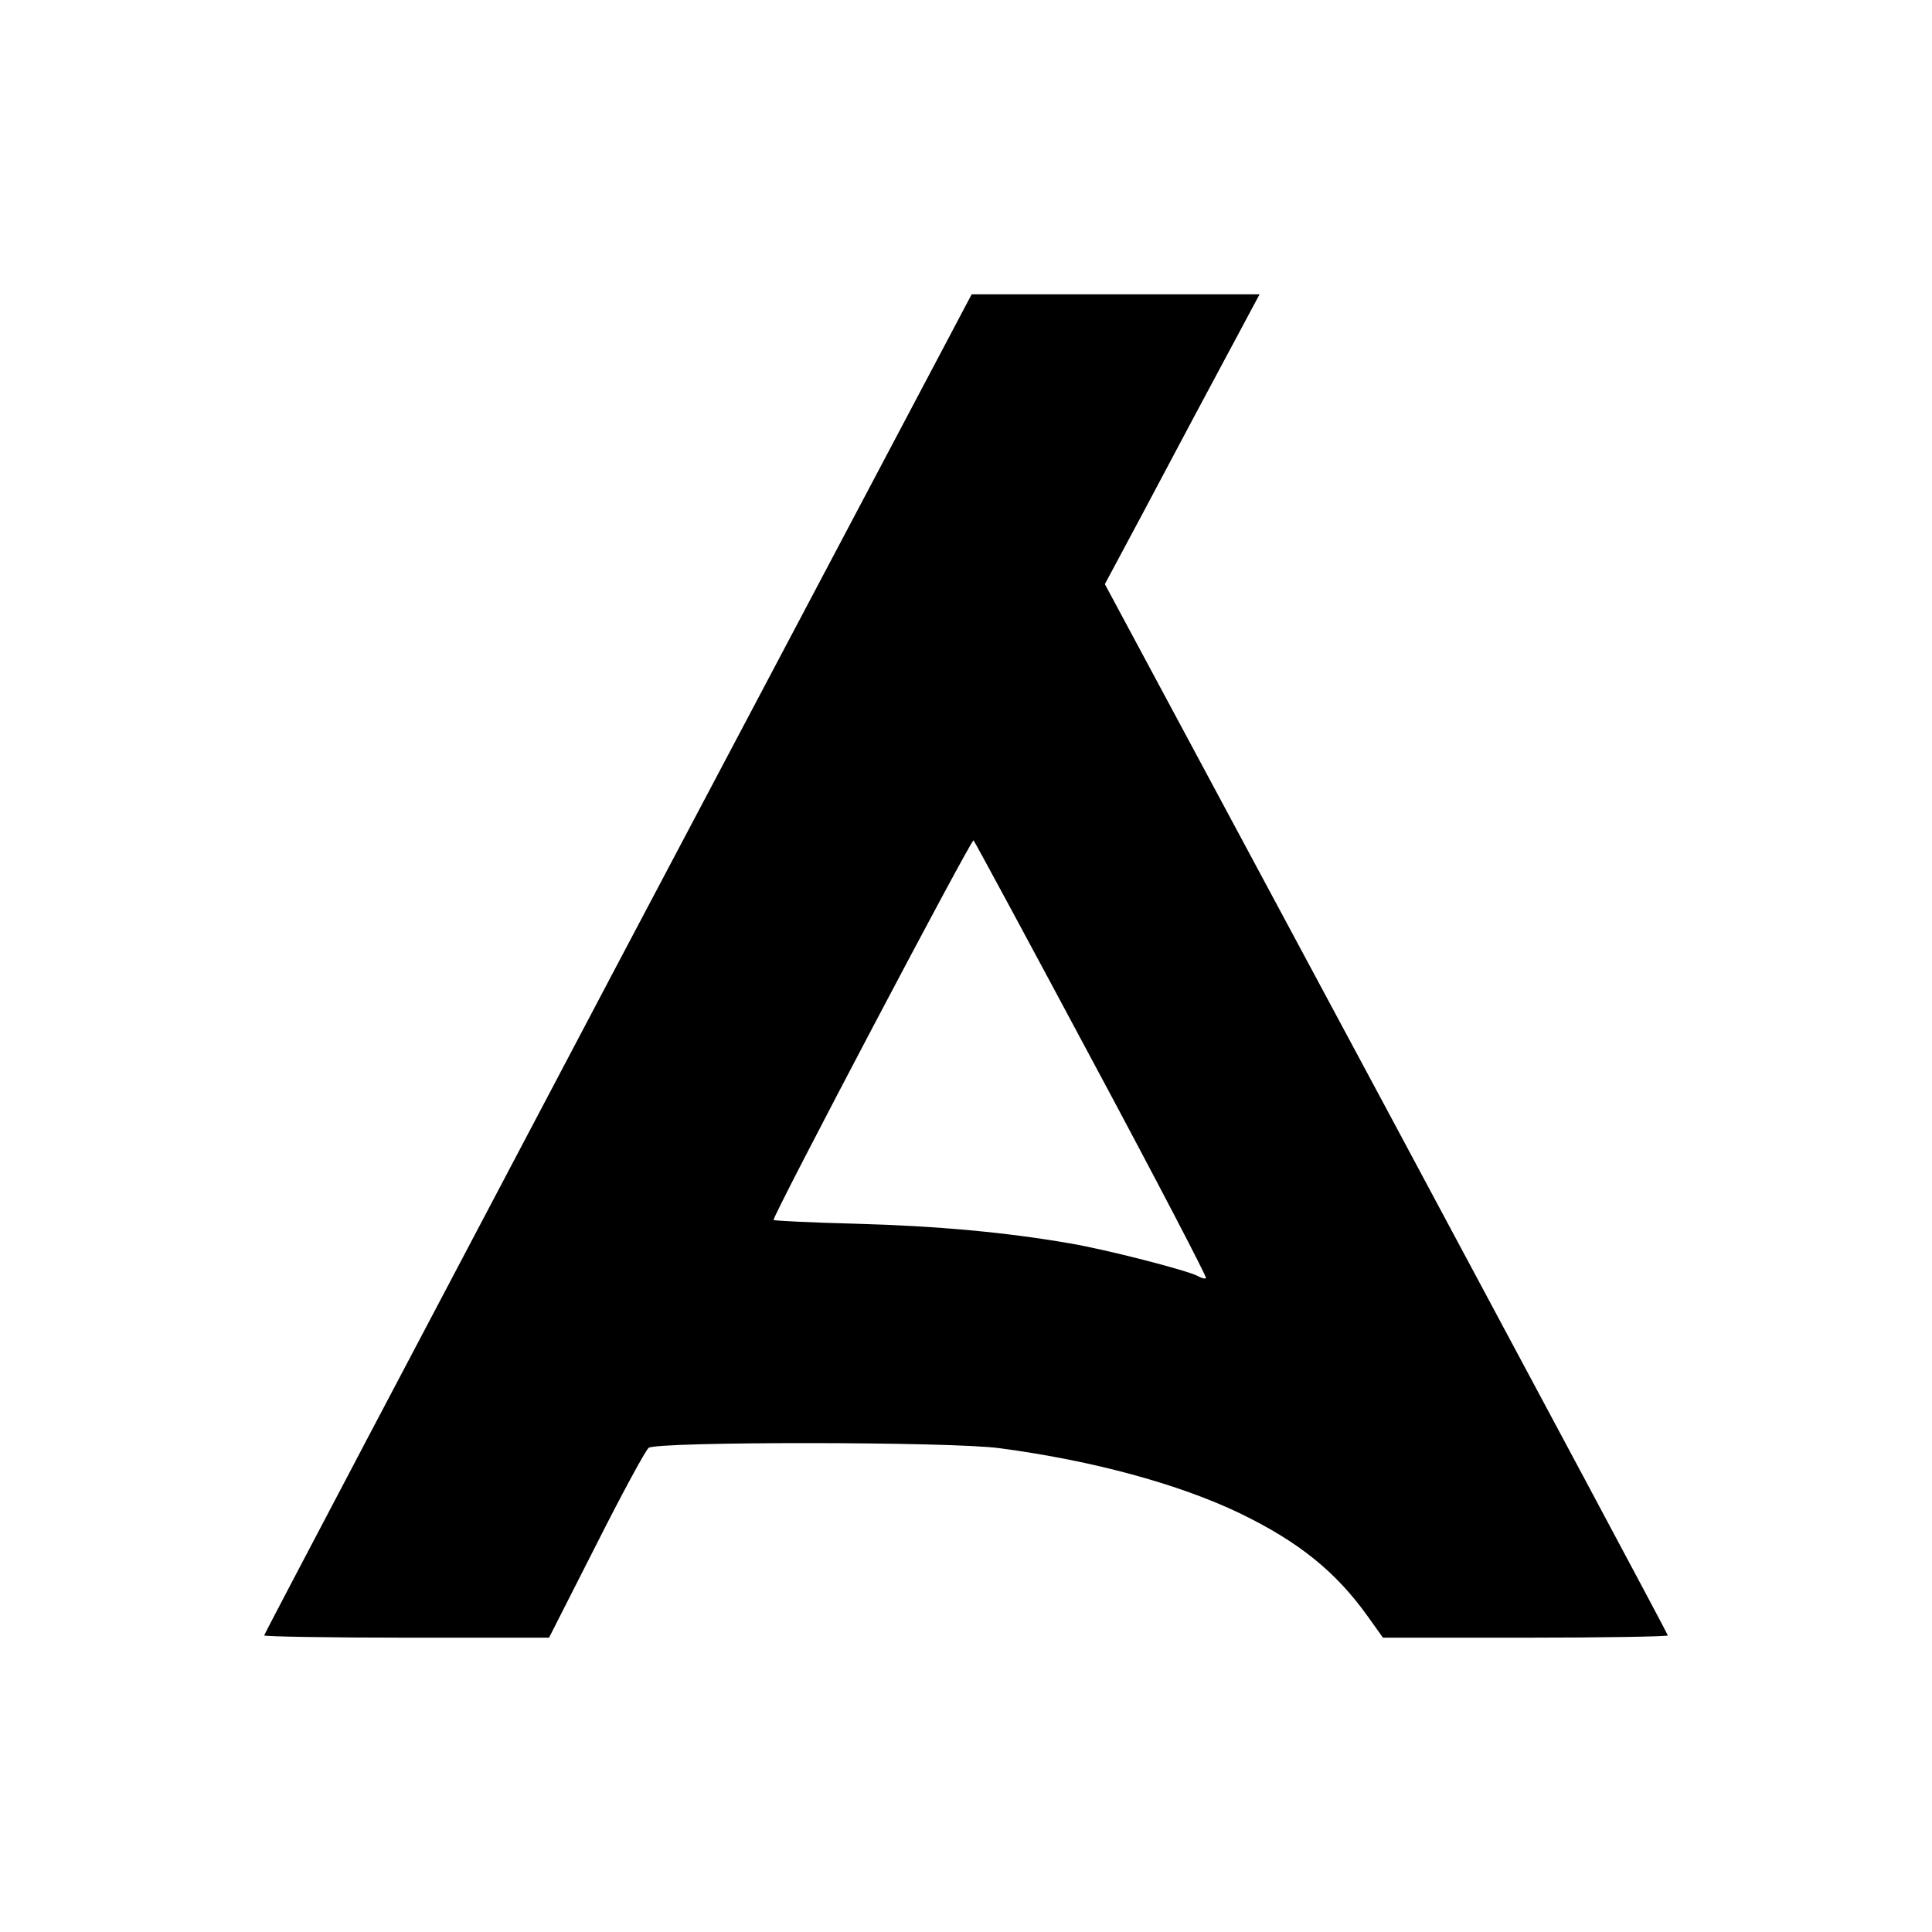
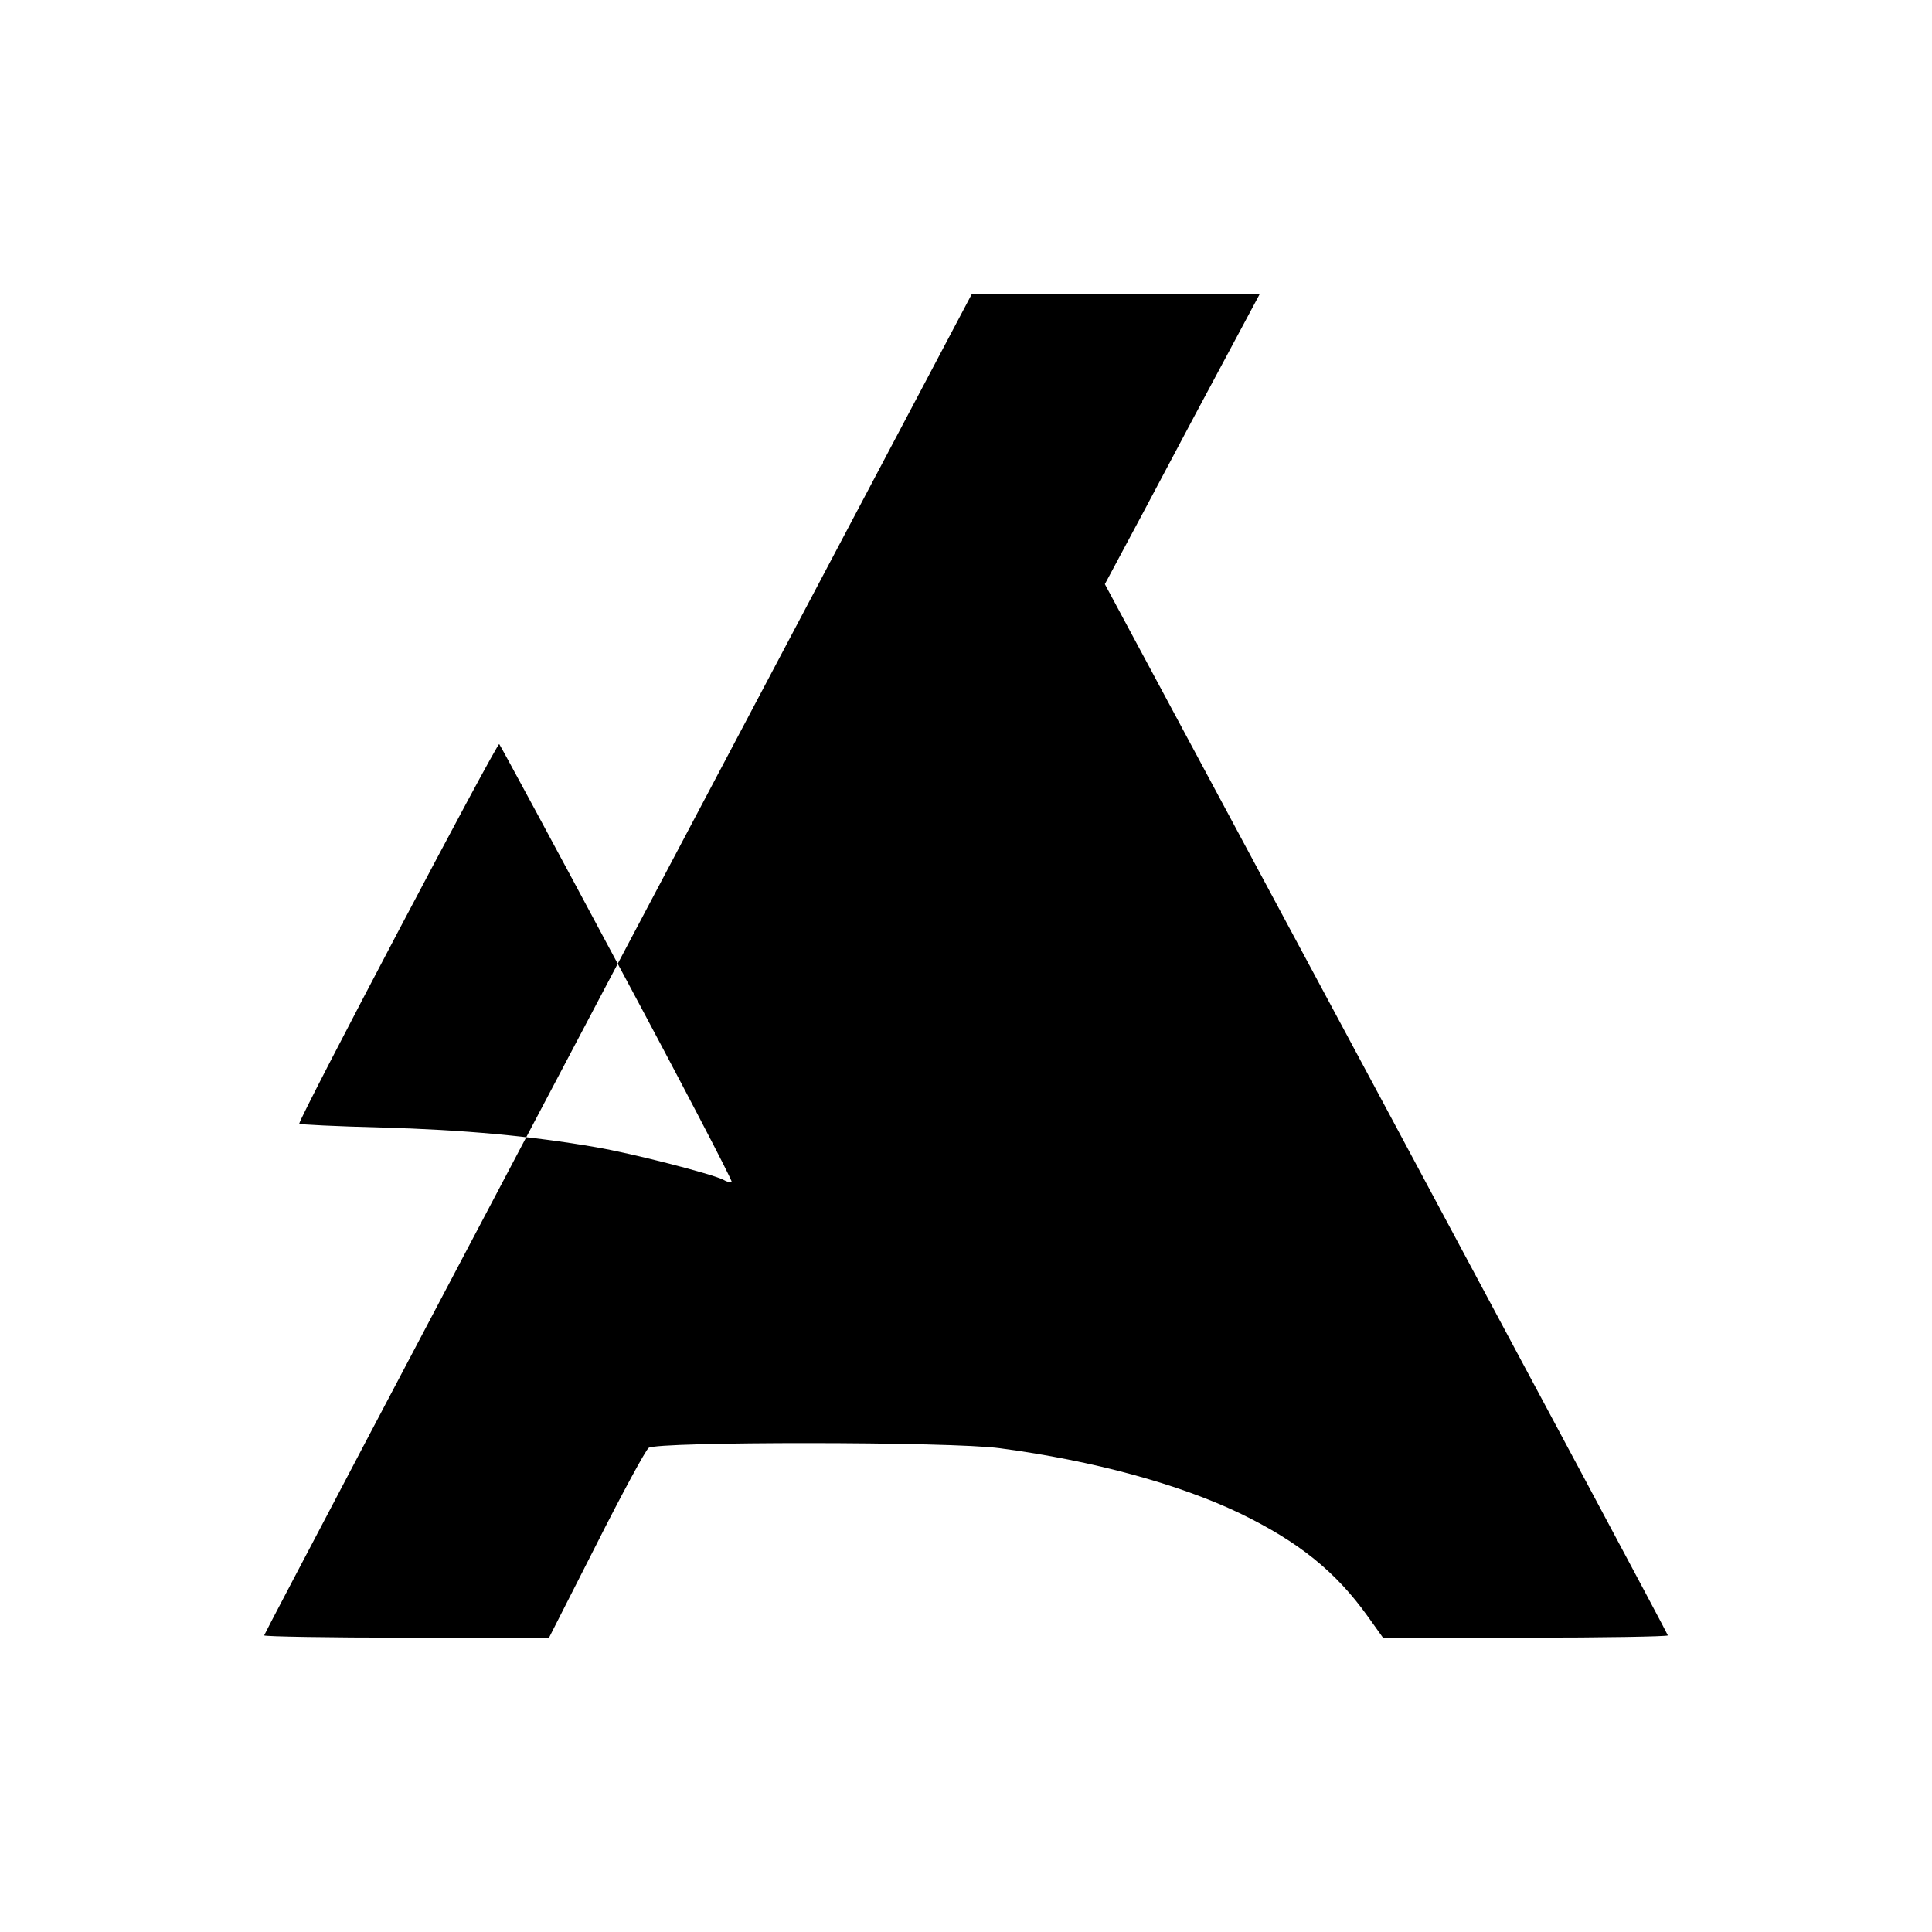
<svg xmlns="http://www.w3.org/2000/svg" version="1.0" width="512pt" height="512pt" viewBox="0 0 512 512">
  <g transform="translate(0,512) scale(0.1,-0.1)" fill="#000" stroke="none">
-     <path d="M1637 2566C1122 1590 7e2 789 7e2 786s170-6 378-6h377l125 246c68 135 131 251 139 257 21 17 802 17 931-1 248-33 474-95 635-172 157-76 255-155 340-274l40-56h378c207 0 377 3 377 6s-336 631-746 1396l-746 1390 30 56c17 31 109 204 205 385l175 327h-382-381l-938-1774zm1257-255c169-315 305-576 302-578-2-3-13 0-23 6-30 15-238 69-338 86-167 29-349 46-567 52-120 3-218 8-218 10 0 16 525 1012 530 1006 4-5 145-266 314-582z" />
+     <path d="M1637 2566C1122 1590 7e2 789 7e2 786s170-6 378-6h377l125 246c68 135 131 251 139 257 21 17 802 17 931-1 248-33 474-95 635-172 157-76 255-155 340-274l40-56h378c207 0 377 3 377 6s-336 631-746 1396l-746 1390 30 56c17 31 109 204 205 385l175 327h-382-381l-938-1774zc169-315 305-576 302-578-2-3-13 0-23 6-30 15-238 69-338 86-167 29-349 46-567 52-120 3-218 8-218 10 0 16 525 1012 530 1006 4-5 145-266 314-582z" />
  </g>
</svg>